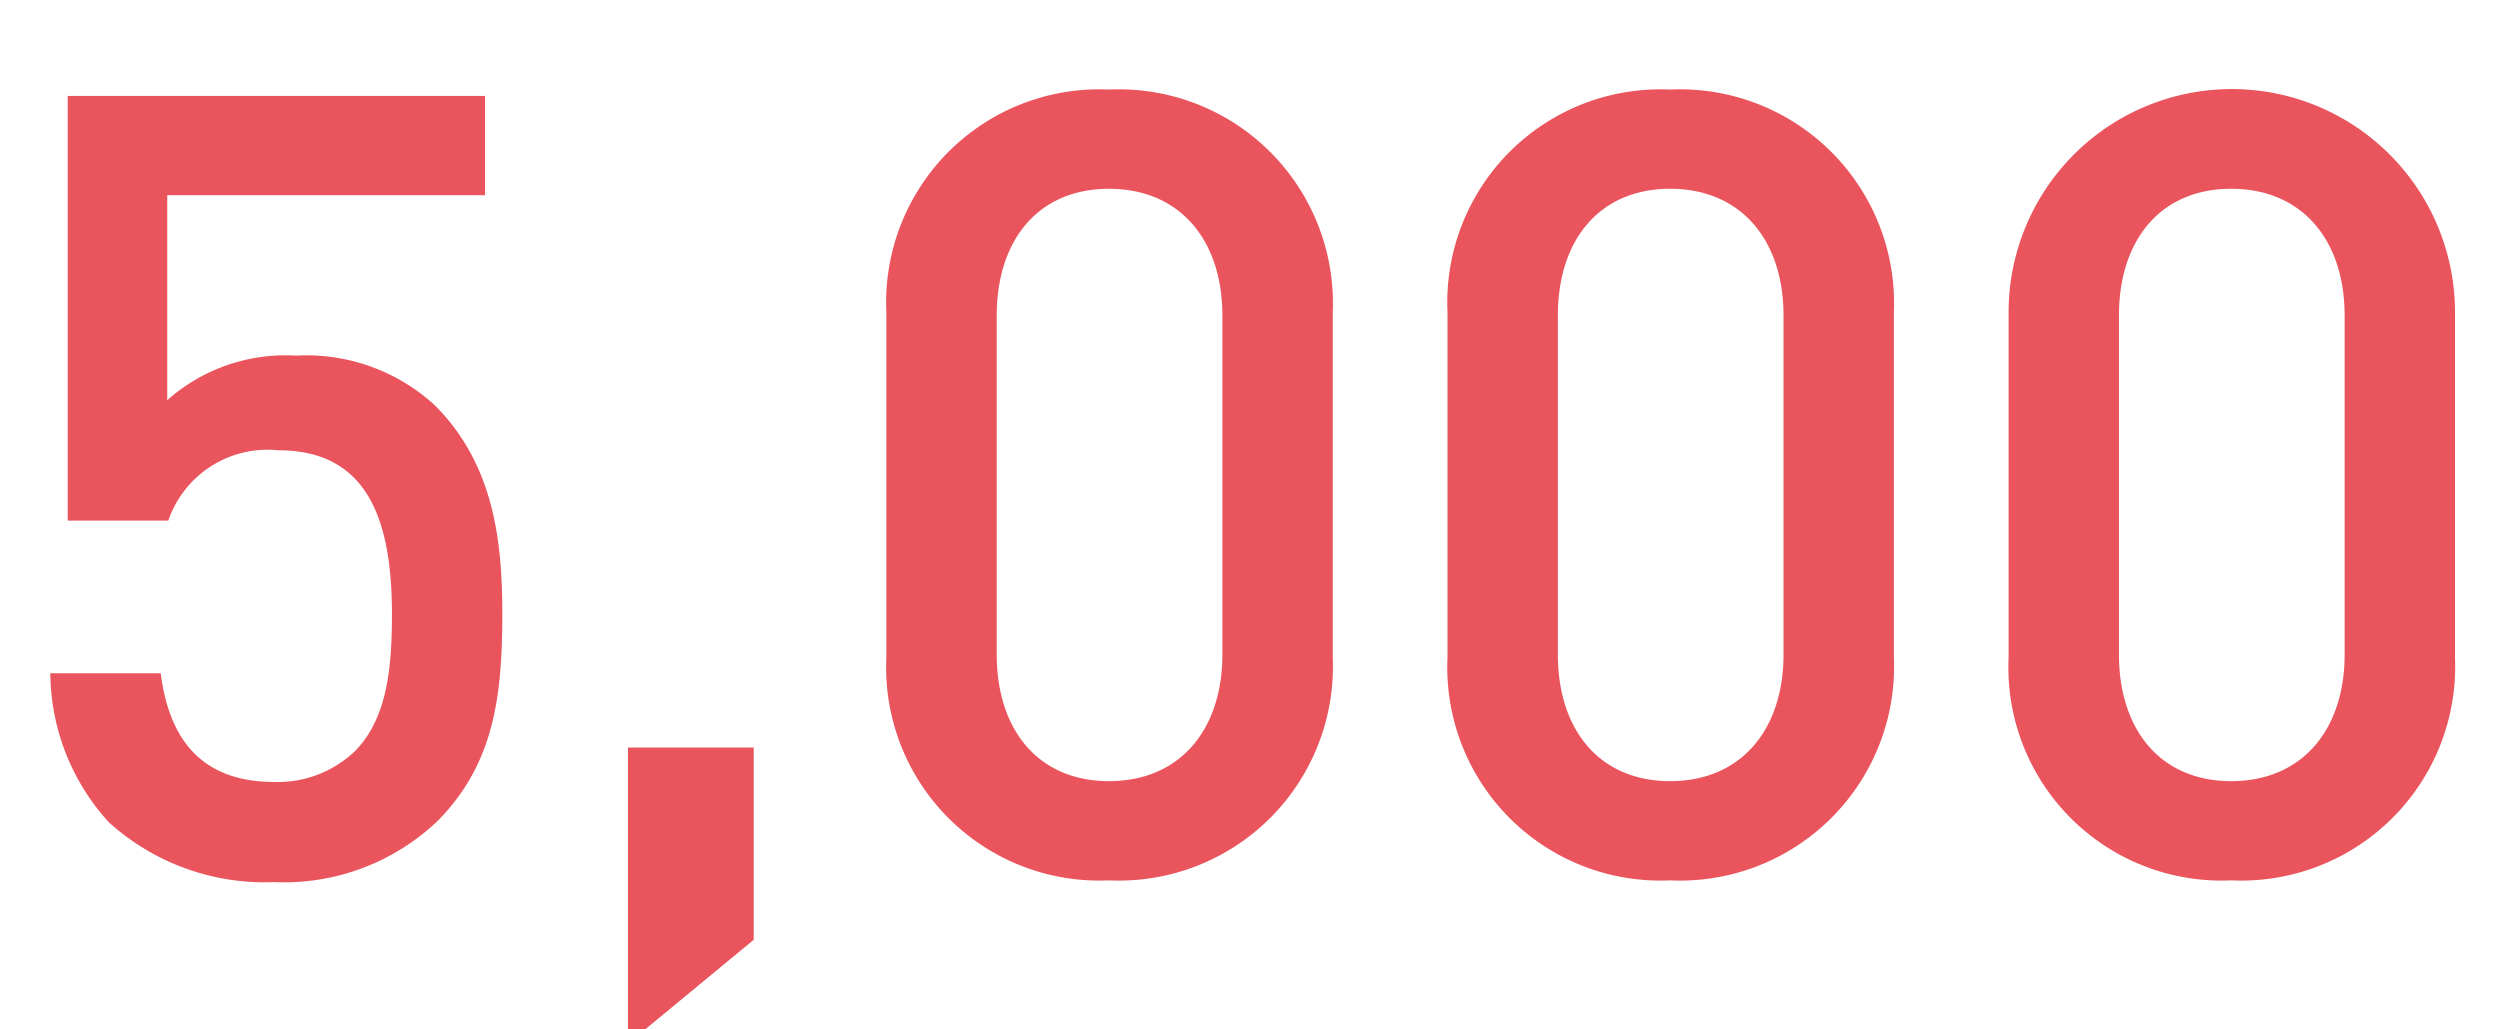
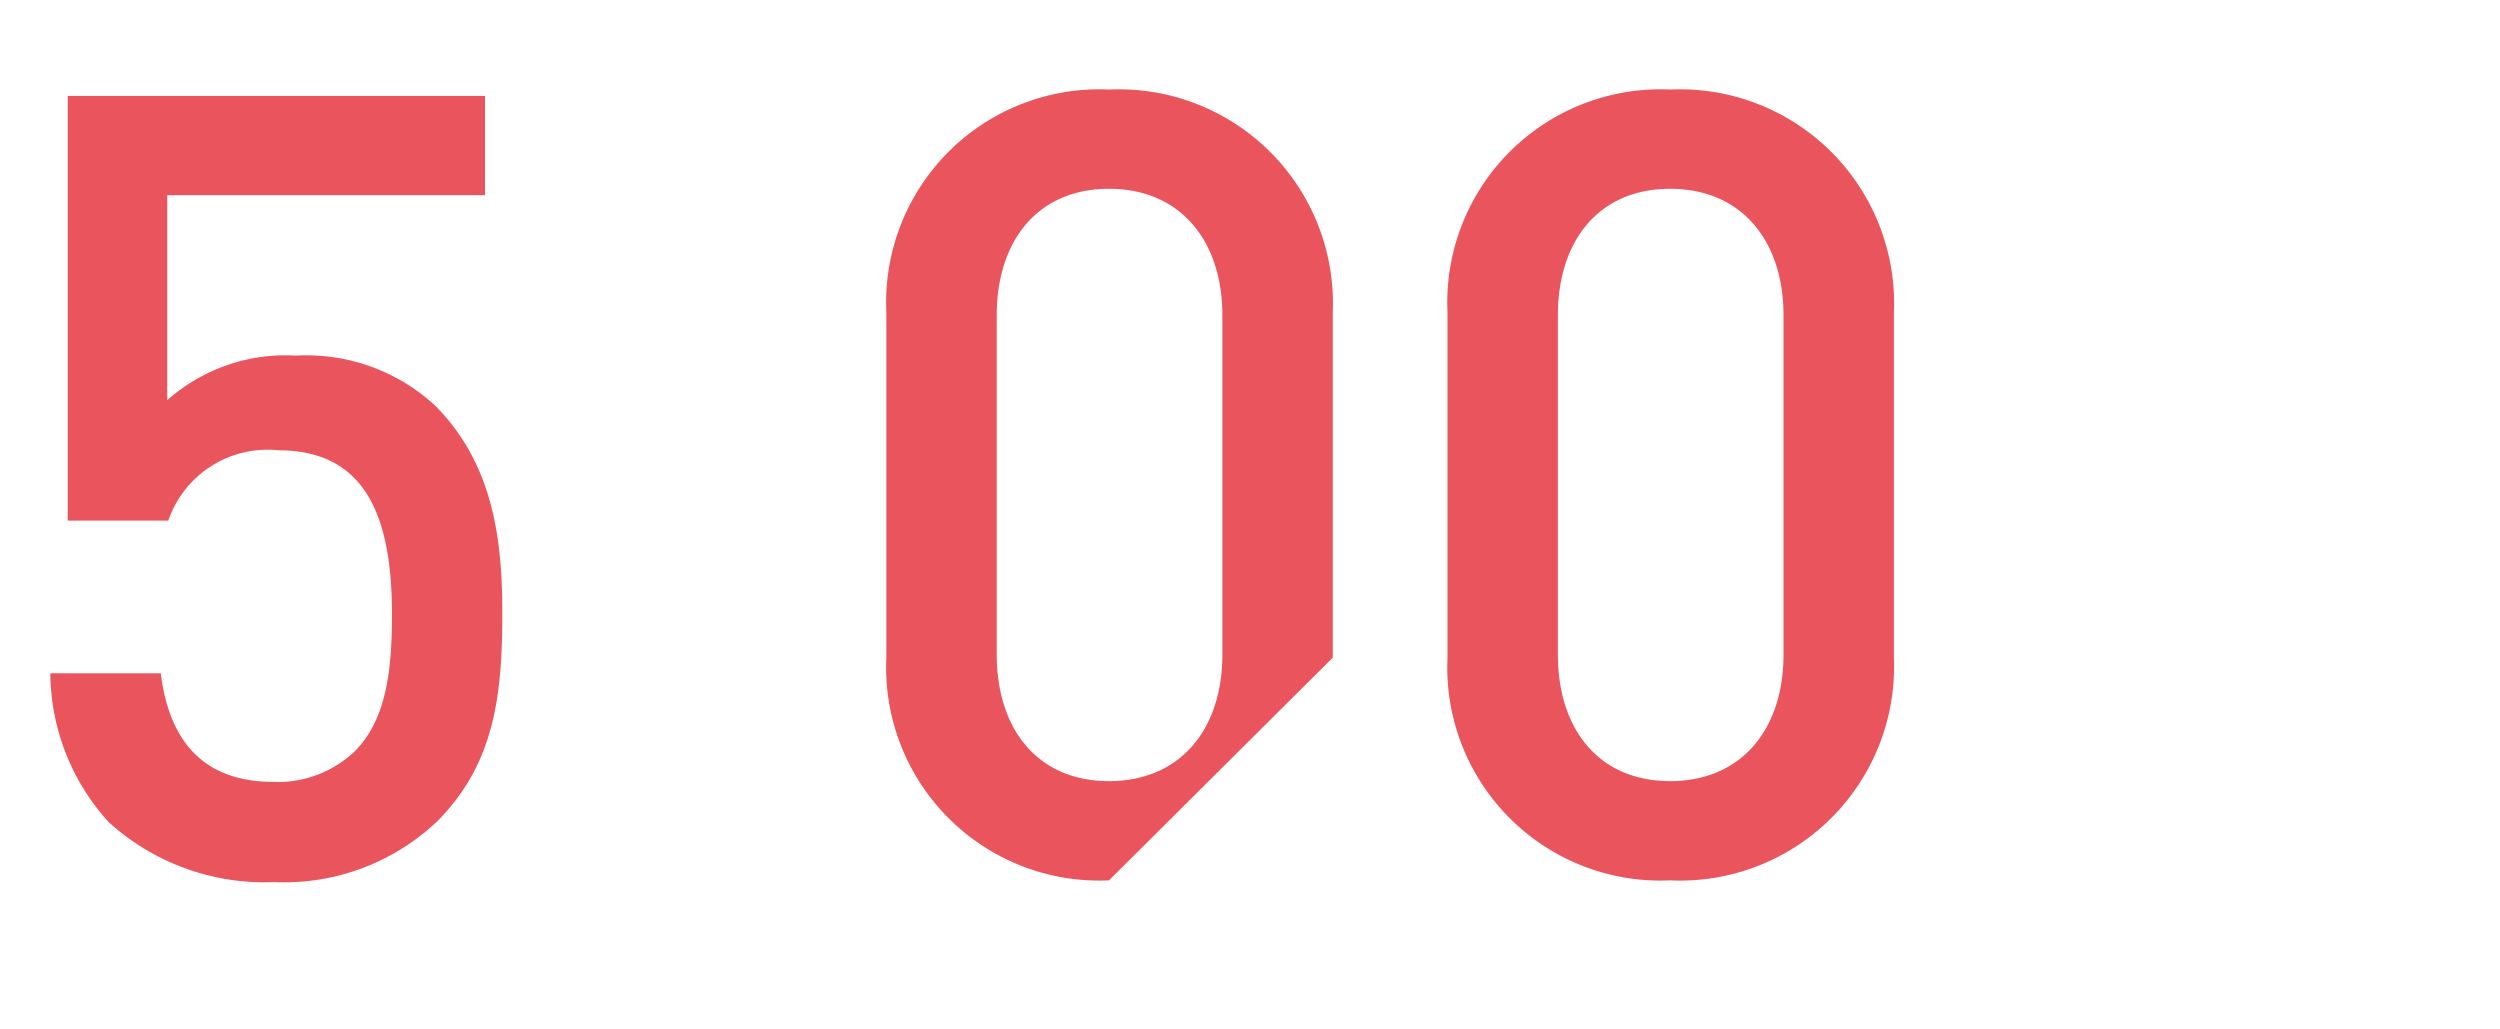
<svg xmlns="http://www.w3.org/2000/svg" viewBox="0 0 68 28">
  <defs>
    <style>.fcba1cca-a213-4a8d-9911-81c7efed46fe{fill:#ea545d;}</style>
  </defs>
  <g class="fcba1cca-a213-4a8d-9911-81c7efed46fe">
    <path d="M11.897,22.335a6.05,6.05,0,0,1-4.441,1.658A6.308,6.308,0,0,1,2.96,22.365,6.073,6.073,0,0,1,1.369,18.312H4.372c.235,1.882,1.186,2.957,3.084,2.957a3.036,3.036,0,0,0,2.196-.836c.89-.896,1.009-2.3,1.009-3.734,0-2.54-.653-4.451-3.086-4.451a2.853,2.853,0,0,0-2.997,1.912H1.842V2.609H13.192V5.309H4.549v5.577a4.842,4.842,0,0,1,3.501-1.213,5.164,5.164,0,0,1,3.788,1.361c1.59,1.602,1.825,3.664,1.825,5.665C13.663,18.969,13.428,20.791,11.897,22.335Z" />
-     <path d="M17.08,28.386V20.332H20.501V25.562Z" />
-     <path d="M30.165,23.946a5.798,5.798,0,0,1-6.056-6.058V8.494A5.798,5.798,0,0,1,30.165,2.436,5.822,5.822,0,0,1,36.251,8.494V17.888A5.822,5.822,0,0,1,30.165,23.946ZM33.249,8.583c0-2.051-1.156-3.448-3.084-3.448-1.927,0-3.054,1.397-3.054,3.448v9.216c0,2.051,1.127,3.448,3.054,3.448,1.928,0,3.084-1.397,3.084-3.448Z" />
+     <path d="M30.165,23.946a5.798,5.798,0,0,1-6.056-6.058V8.494A5.798,5.798,0,0,1,30.165,2.436,5.822,5.822,0,0,1,36.251,8.494V17.888ZM33.249,8.583c0-2.051-1.156-3.448-3.084-3.448-1.927,0-3.054,1.397-3.054,3.448v9.216c0,2.051,1.127,3.448,3.054,3.448,1.928,0,3.084-1.397,3.084-3.448Z" />
    <path d="M45.428,23.946a5.798,5.798,0,0,1-6.056-6.058V8.494A5.798,5.798,0,0,1,45.428,2.436a5.822,5.822,0,0,1,6.086,6.058V17.888A5.822,5.822,0,0,1,45.428,23.946ZM48.512,8.583c0-2.051-1.156-3.448-3.084-3.448C43.501,5.135,42.374,6.532,42.374,8.583v9.216c0,2.051,1.127,3.448,3.054,3.448,1.928,0,3.084-1.397,3.084-3.448Z" />
-     <path d="M60.69,23.946a5.798,5.798,0,0,1-6.056-6.058V8.494a6.071,6.071,0,0,1,12.142,0V17.888A5.822,5.822,0,0,1,60.69,23.946ZM63.774,8.583c0-2.051-1.156-3.448-3.084-3.448-1.927,0-3.054,1.397-3.054,3.448v9.216c0,2.051,1.127,3.448,3.054,3.448,1.928,0,3.084-1.397,3.084-3.448Z" />
  </g>
</svg>